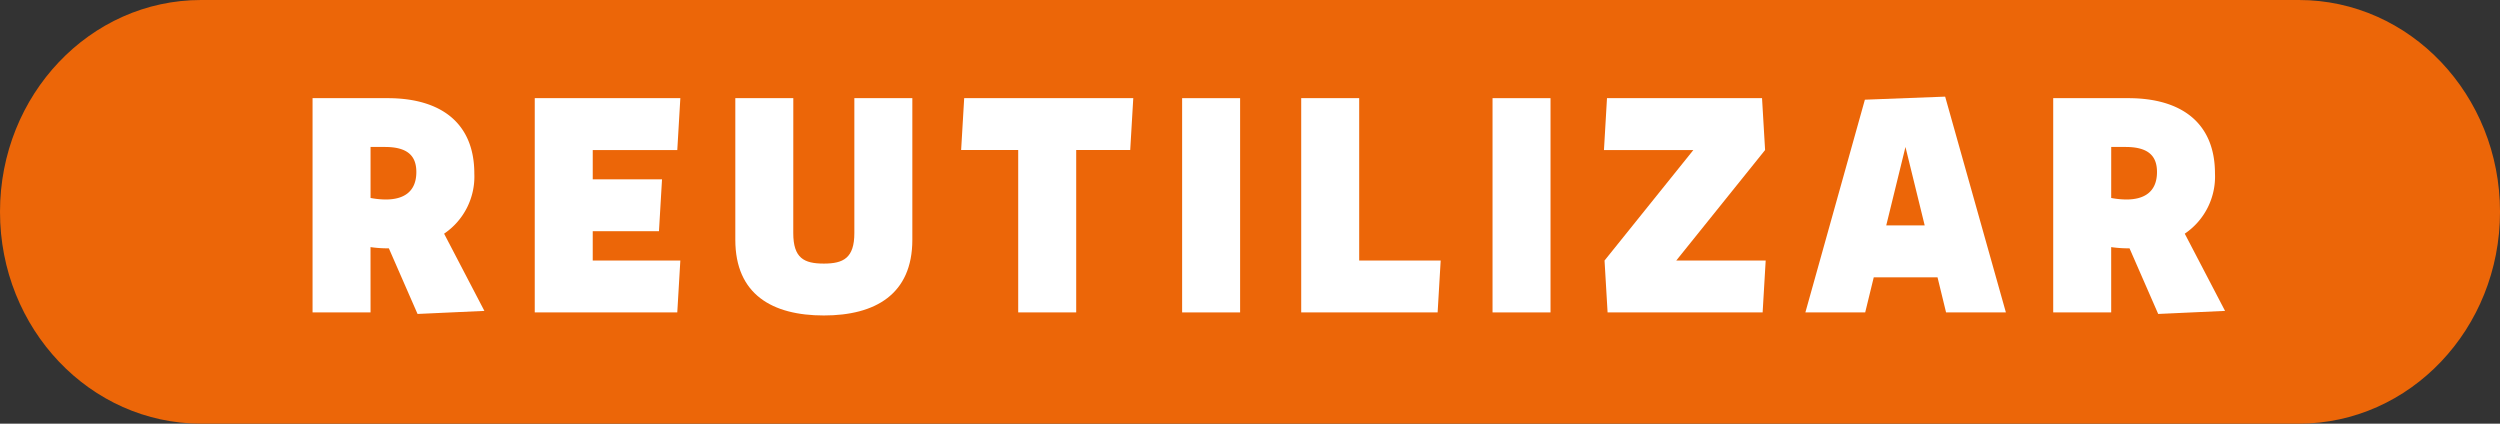
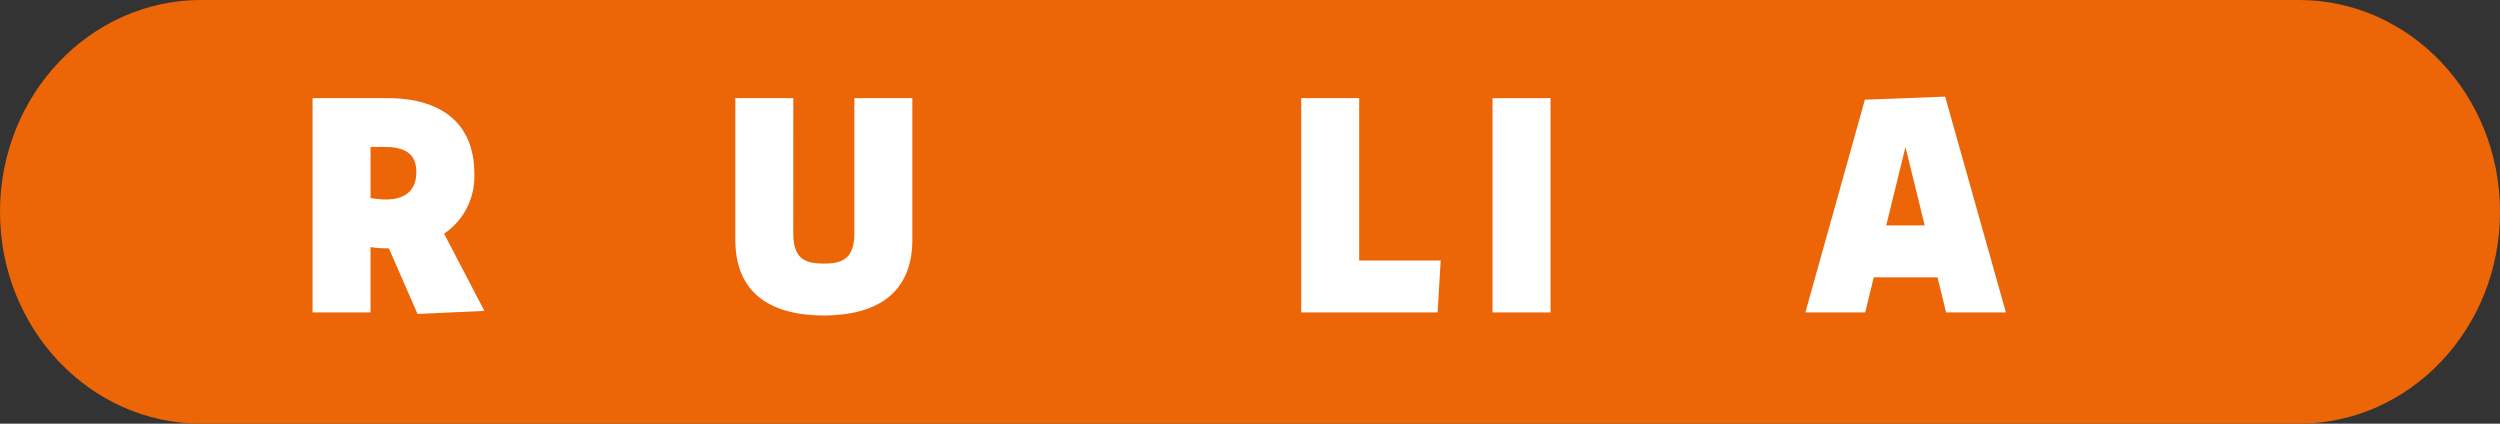
<svg xmlns="http://www.w3.org/2000/svg" width="327.217" height="55.453" viewBox="0 0 327.217 55.453">
  <rect x="0" y="0" width="327.217" height="55.453" fill="#333333" stroke="none" />
  <defs>
    <style>.a{fill:#ec6608;}.b{isolation:isolate;}.c{fill:#fff;}</style>
  </defs>
  <g transform="translate(-4395 999.237)">
    <path class="a" d="M4421.33-999.237h274.556c14.542,0,26.331,12.413,26.331,27.726h0c0,15.313-11.789,27.726-26.331,27.726H4421.33c-14.542,0-26.33-12.413-26.33-27.726h0C4395-986.824,4406.788-999.237,4421.33-999.237Z" />
    <g class="b">
      <g class="b">
        <path class="c" d="M4443.5-958.346h-7.591v-28.043h9.827c6.952,0,11.346,3.236,11.346,9.867a9.014,9.014,0,0,1-3.955,7.87l5.273,10.107-8.749.4-3.755-8.589a15.6,15.6,0,0,1-2.4-.16Zm0-14.98a10.9,10.9,0,0,0,2,.2c2.276,0,3.994-.959,3.994-3.6,0-2.117-1.158-3.275-4.114-3.275H4443.5Z" />
-         <path class="c" d="M4464.992-986.389h19.056l-.4,6.791h-11.066v3.835h9.068l-.4,6.791h-8.669v3.835h11.466l-.4,6.791h-18.656Z" />
        <path class="c" d="M4498.828-968.732c0,3.275,1.4,3.995,4,3.995,2.557,0,3.995-.72,3.995-3.995v-17.657h7.59v18.536c0,7.15-4.874,9.907-11.585,9.907-6.751,0-11.585-2.757-11.585-9.907v-18.536h7.59Z" />
-         <path class="c" d="M4520.8-979.6l.4-6.791h22.131l-.4,6.791h-7.071v21.252h-7.59V-979.6Z" />
-         <path class="c" d="M4557.314-986.389v28.043h-7.589v-28.043Z" />
        <path class="c" d="M4572.9-986.389v21.252h10.666l-.4,6.791h-17.856v-28.043Z" />
        <path class="c" d="M4597.943-986.389v28.043h-7.59v-28.043Z" />
-         <path class="c" d="M4605.334-986.389h20.293l.4,6.791L4614.4-965.137h11.705l-.4,6.791h-20.293l-.4-6.791,11.625-14.461h-11.7Z" />
        <path class="c" d="M4640.249-962.939l-1.119,4.593H4631.3l7.789-27.843,10.507-.4,7.949,28.242h-7.83l-1.118-4.593ZM4644.4-980l-2.516,10.266h5.033Z" />
-         <path class="c" d="M4671.328-958.346h-7.59v-28.043h9.827c6.952,0,11.346,3.236,11.346,9.867a9.011,9.011,0,0,1-3.955,7.87l5.273,10.107-8.749.4-3.754-8.589a15.624,15.624,0,0,1-2.4-.16Zm0-14.98a10.924,10.924,0,0,0,2,.2c2.277,0,3.994-.959,3.994-3.6,0-2.117-1.158-3.275-4.114-3.275h-1.878Z" />
      </g>
    </g>
  </g>
</svg>